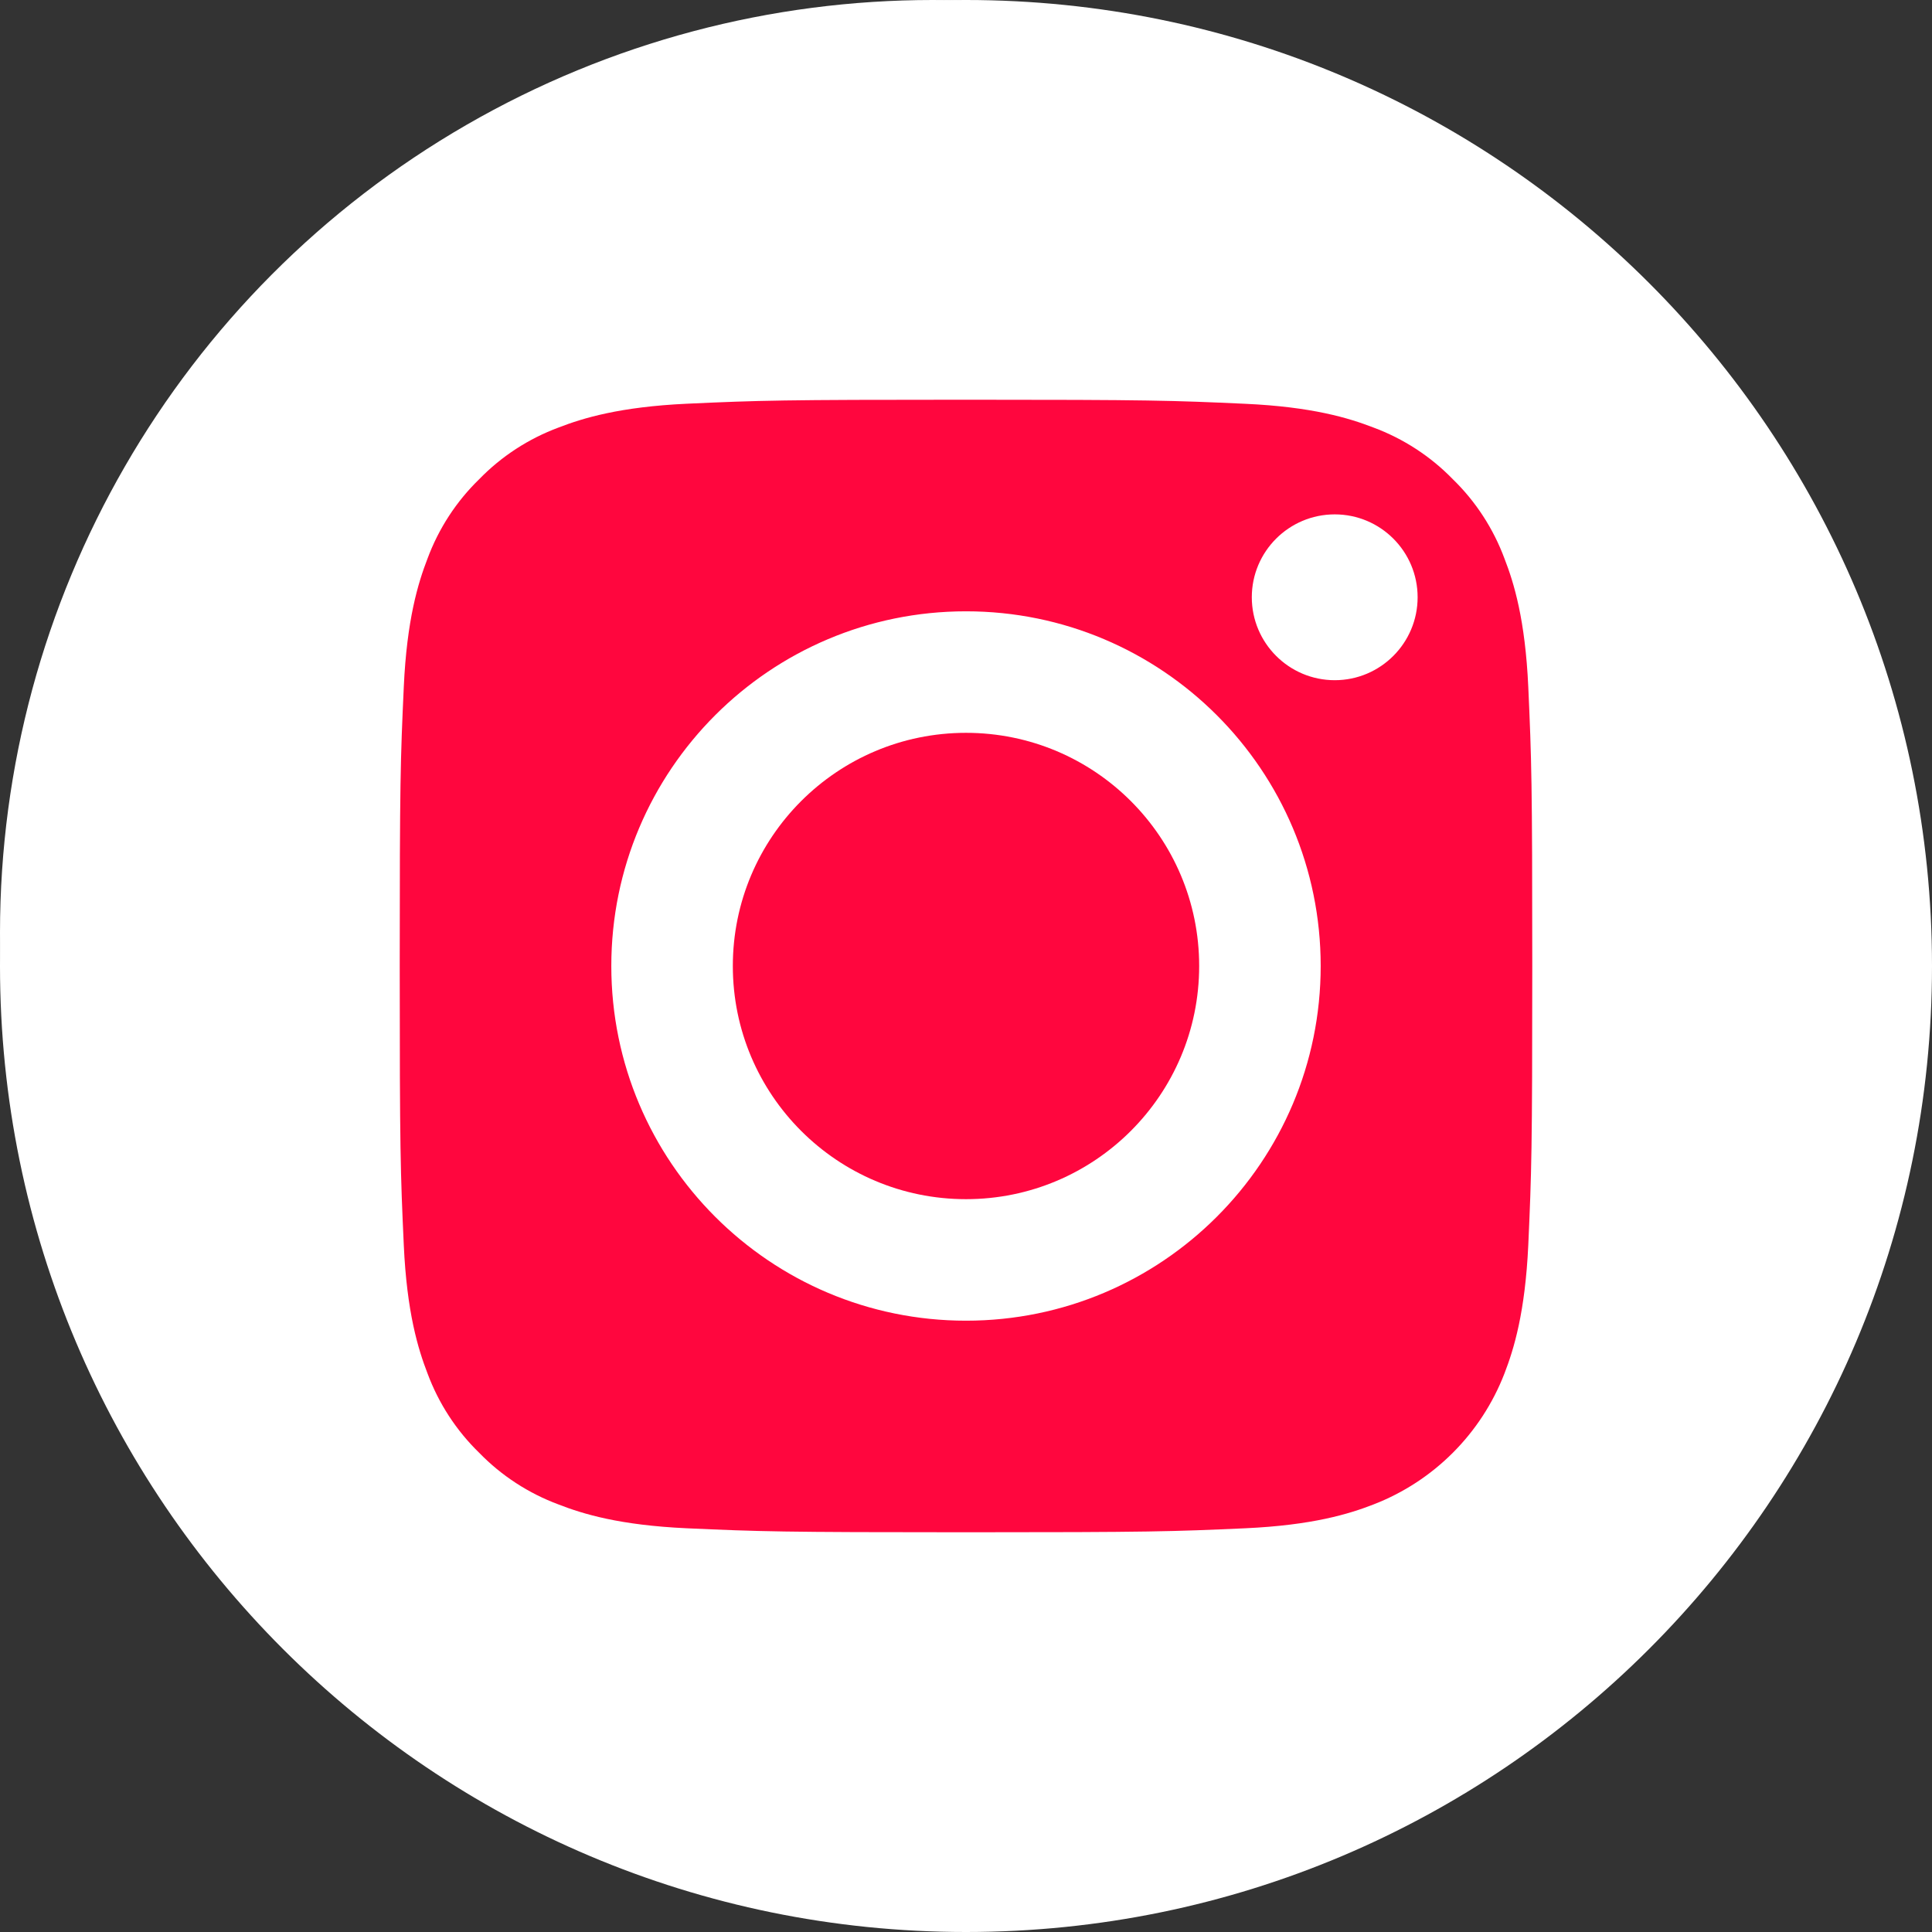
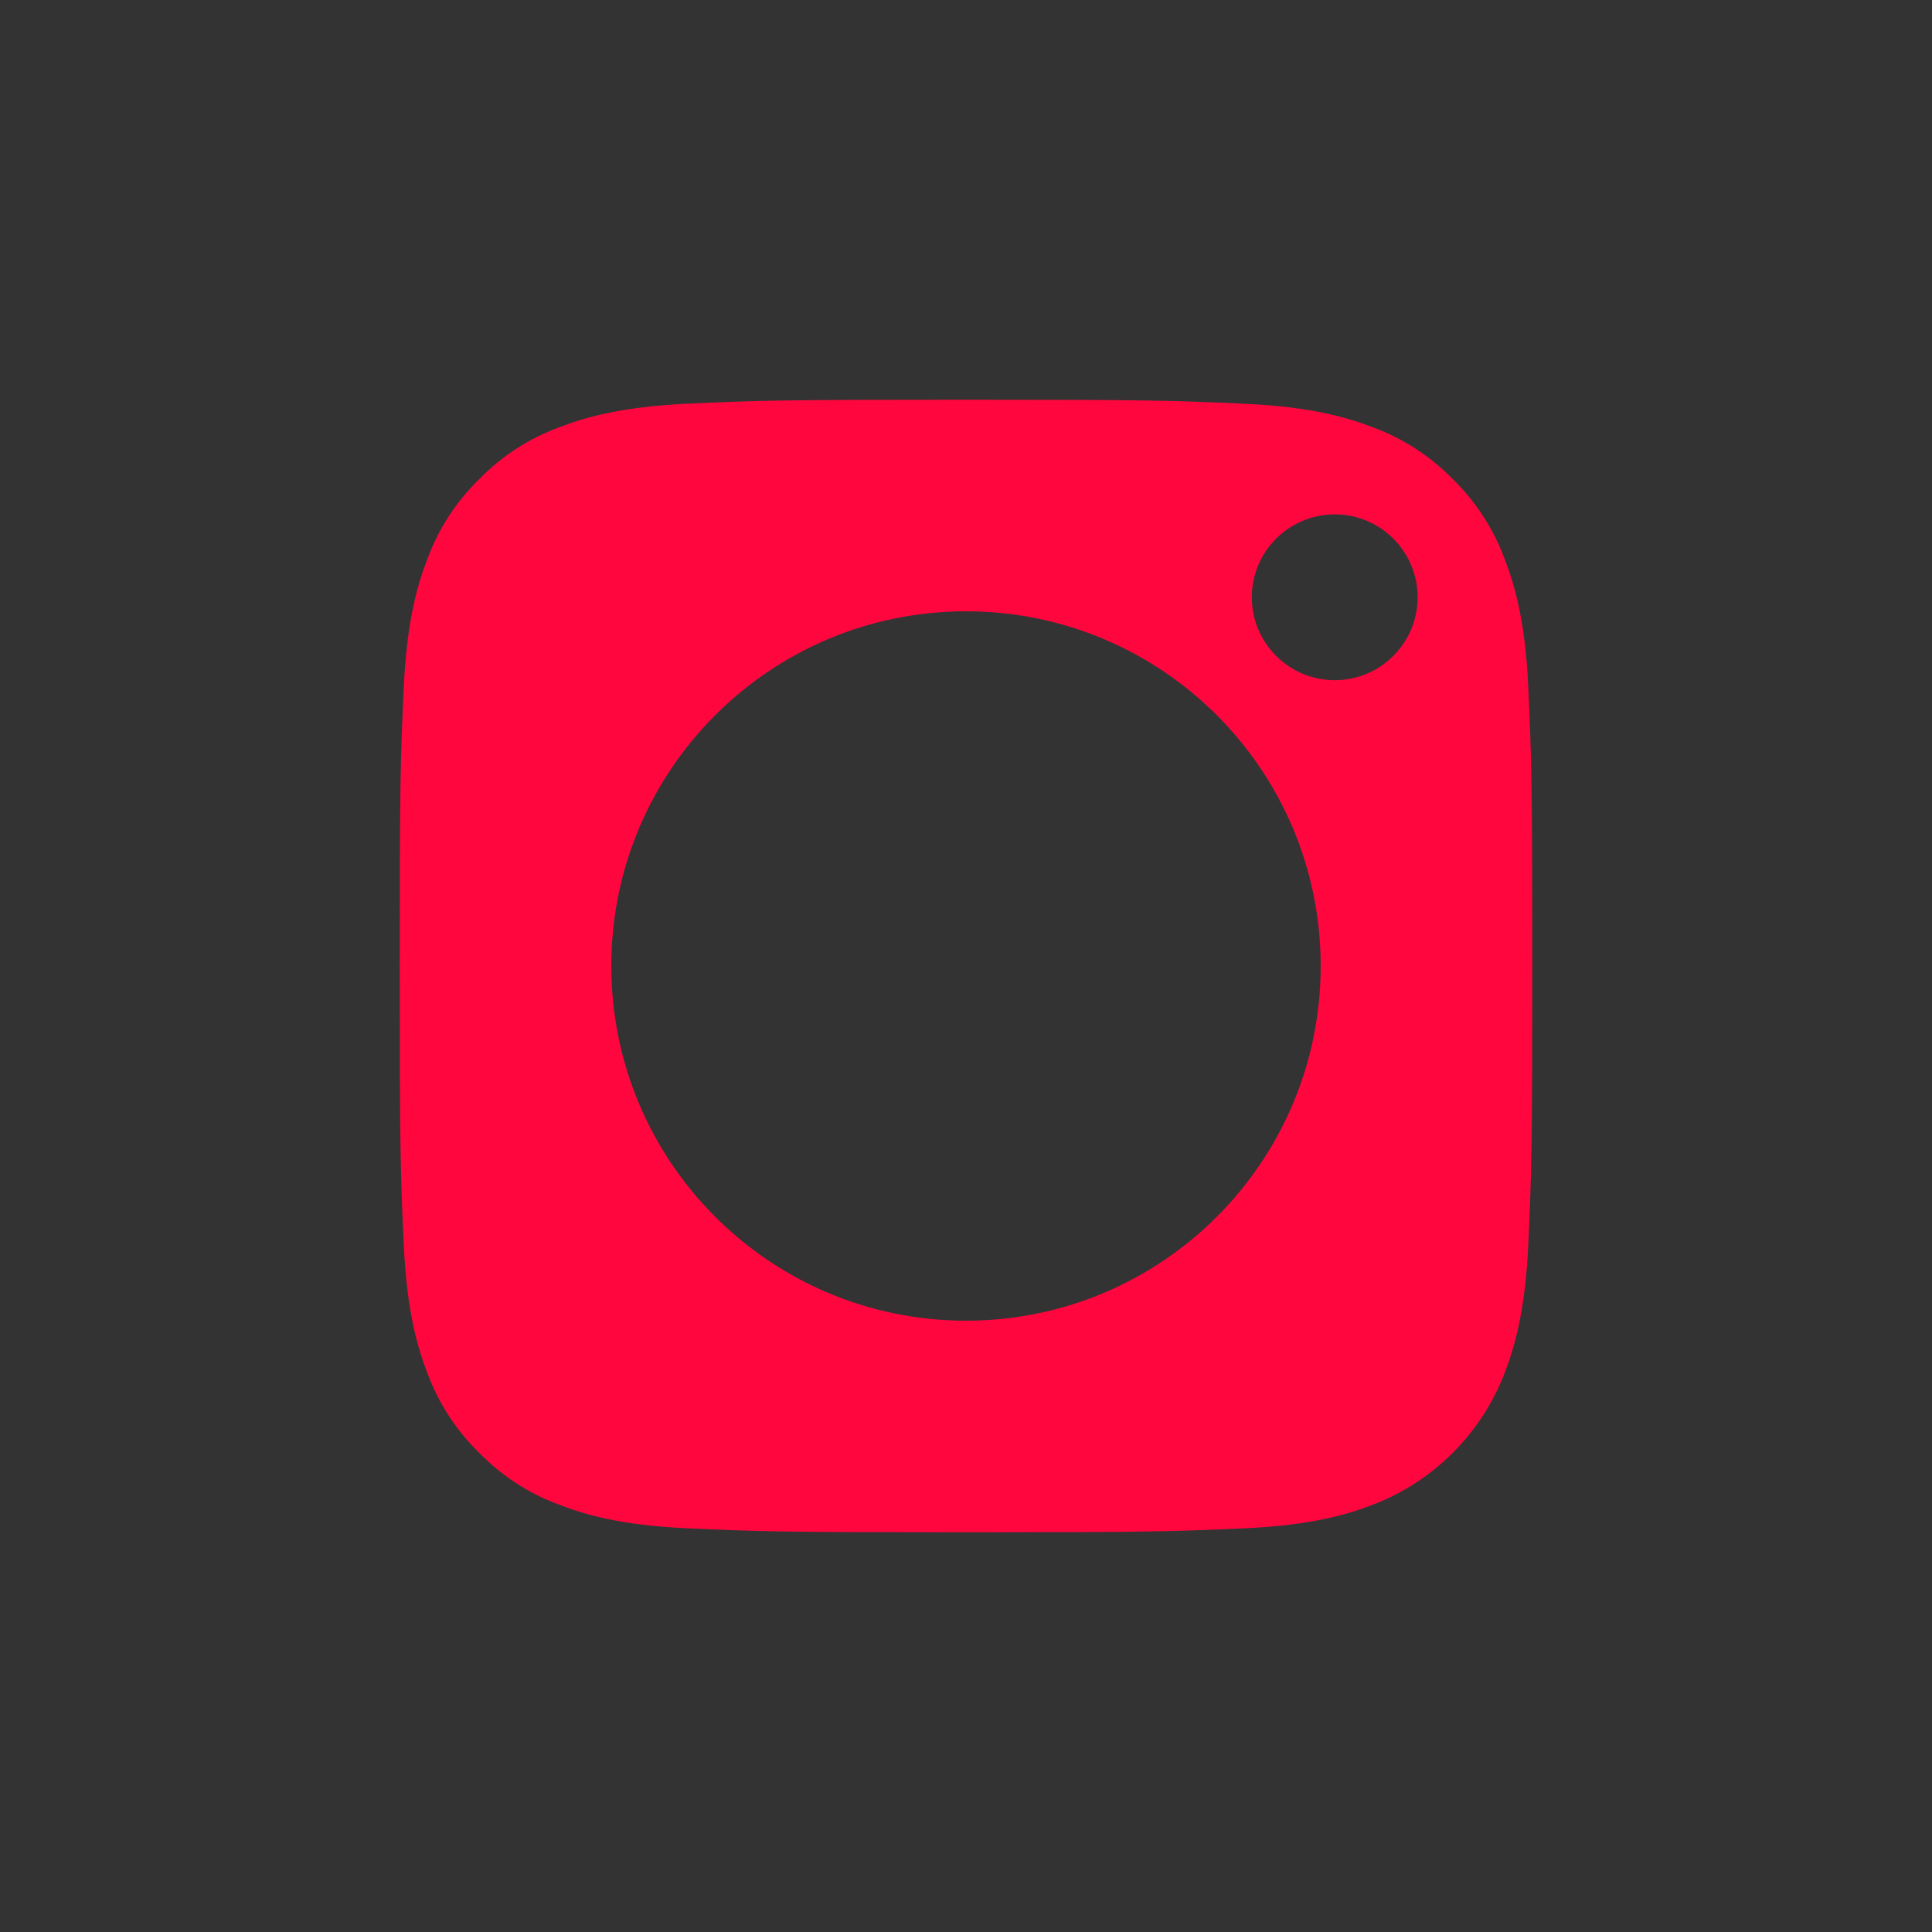
<svg xmlns="http://www.w3.org/2000/svg" width="29" height="29" viewBox="0 0 29 29" fill="none">
  <rect x="0" y="0" width="29" height="29" fill="#333333" stroke="none" />
-   <circle cx="14" cy="14" r="14" fill="white" />
-   <path d="M14.5 0C6.493 0 0 6.493 0 14.5C0 22.507 6.493 29 14.5 29C22.507 29 29 22.507 29 14.5C29 6.493 22.507 0 14.5 0ZM22.776 17.933C22.736 18.819 22.595 19.424 22.389 19.954C21.956 21.072 21.072 21.956 19.954 22.389C19.424 22.595 18.819 22.735 17.933 22.776C17.045 22.816 16.761 22.826 14.5 22.826C12.239 22.826 11.955 22.816 11.067 22.776C10.181 22.735 9.576 22.595 9.046 22.389C8.491 22.18 7.987 21.852 7.571 21.428C7.148 21.013 6.82 20.509 6.611 19.954C6.405 19.424 6.265 18.819 6.224 17.933C6.183 17.045 6.174 16.761 6.174 14.5C6.174 12.239 6.183 11.955 6.224 11.067C6.264 10.181 6.405 9.576 6.611 9.046C6.82 8.491 7.148 7.987 7.571 7.571C7.987 7.148 8.491 6.82 9.046 6.611C9.576 6.405 10.181 6.265 11.067 6.224C11.955 6.184 12.239 6.174 14.5 6.174C16.761 6.174 17.045 6.184 17.933 6.224C18.819 6.265 19.424 6.405 19.954 6.611C20.509 6.82 21.013 7.148 21.429 7.571C21.852 7.987 22.18 8.491 22.389 9.046C22.595 9.576 22.736 10.181 22.776 11.067C22.817 11.955 22.826 12.239 22.826 14.5C22.826 16.761 22.817 17.045 22.776 17.933Z" fill="white" />
-   <path d="M18 14.5C18 16.433 16.433 18 14.5 18C12.567 18 11 16.433 11 14.5C11 12.567 12.567 11 14.5 11C16.433 11 18 12.567 18 14.5Z" fill="#FF063E" />
  <path d="M22.583 8.385C22.416 7.935 22.151 7.527 21.807 7.193C21.473 6.849 21.065 6.584 20.615 6.417C20.25 6.276 19.701 6.107 18.69 6.061C17.596 6.011 17.268 6 14.5 6C11.732 6 11.404 6.01 10.31 6.06C9.3 6.107 8.75 6.276 8.385 6.417C7.935 6.584 7.527 6.849 7.193 7.193C6.849 7.527 6.584 7.935 6.417 8.385C6.276 8.75 6.107 9.3 6.061 10.31C6.011 11.404 6 11.732 6 14.5C6 17.268 6.011 17.596 6.061 18.69C6.107 19.701 6.276 20.25 6.417 20.615C6.584 21.065 6.849 21.473 7.193 21.807C7.527 22.151 7.935 22.416 8.385 22.583C8.75 22.725 9.3 22.894 10.31 22.94C11.404 22.989 11.731 23 14.5 23C17.269 23 17.597 22.989 18.69 22.94C19.701 22.894 20.25 22.725 20.615 22.583C21.519 22.234 22.234 21.519 22.583 20.615C22.724 20.25 22.893 19.701 22.94 18.69C22.989 17.596 23 17.268 23 14.5C23 11.732 22.989 11.404 22.94 10.31C22.894 9.3 22.725 8.75 22.583 8.385ZM14.5 19.824C11.56 19.824 9.176 17.44 9.176 14.5C9.176 11.559 11.56 9.176 14.5 9.176C17.44 9.176 19.824 11.559 19.824 14.5C19.824 17.44 17.44 19.824 14.5 19.824ZM20.035 10.21C19.348 10.21 18.79 9.652 18.79 8.965C18.79 8.278 19.348 7.721 20.035 7.721C20.722 7.721 21.279 8.278 21.279 8.965C21.279 9.652 20.722 10.21 20.035 10.21Z" fill="#FF063E" />
</svg>